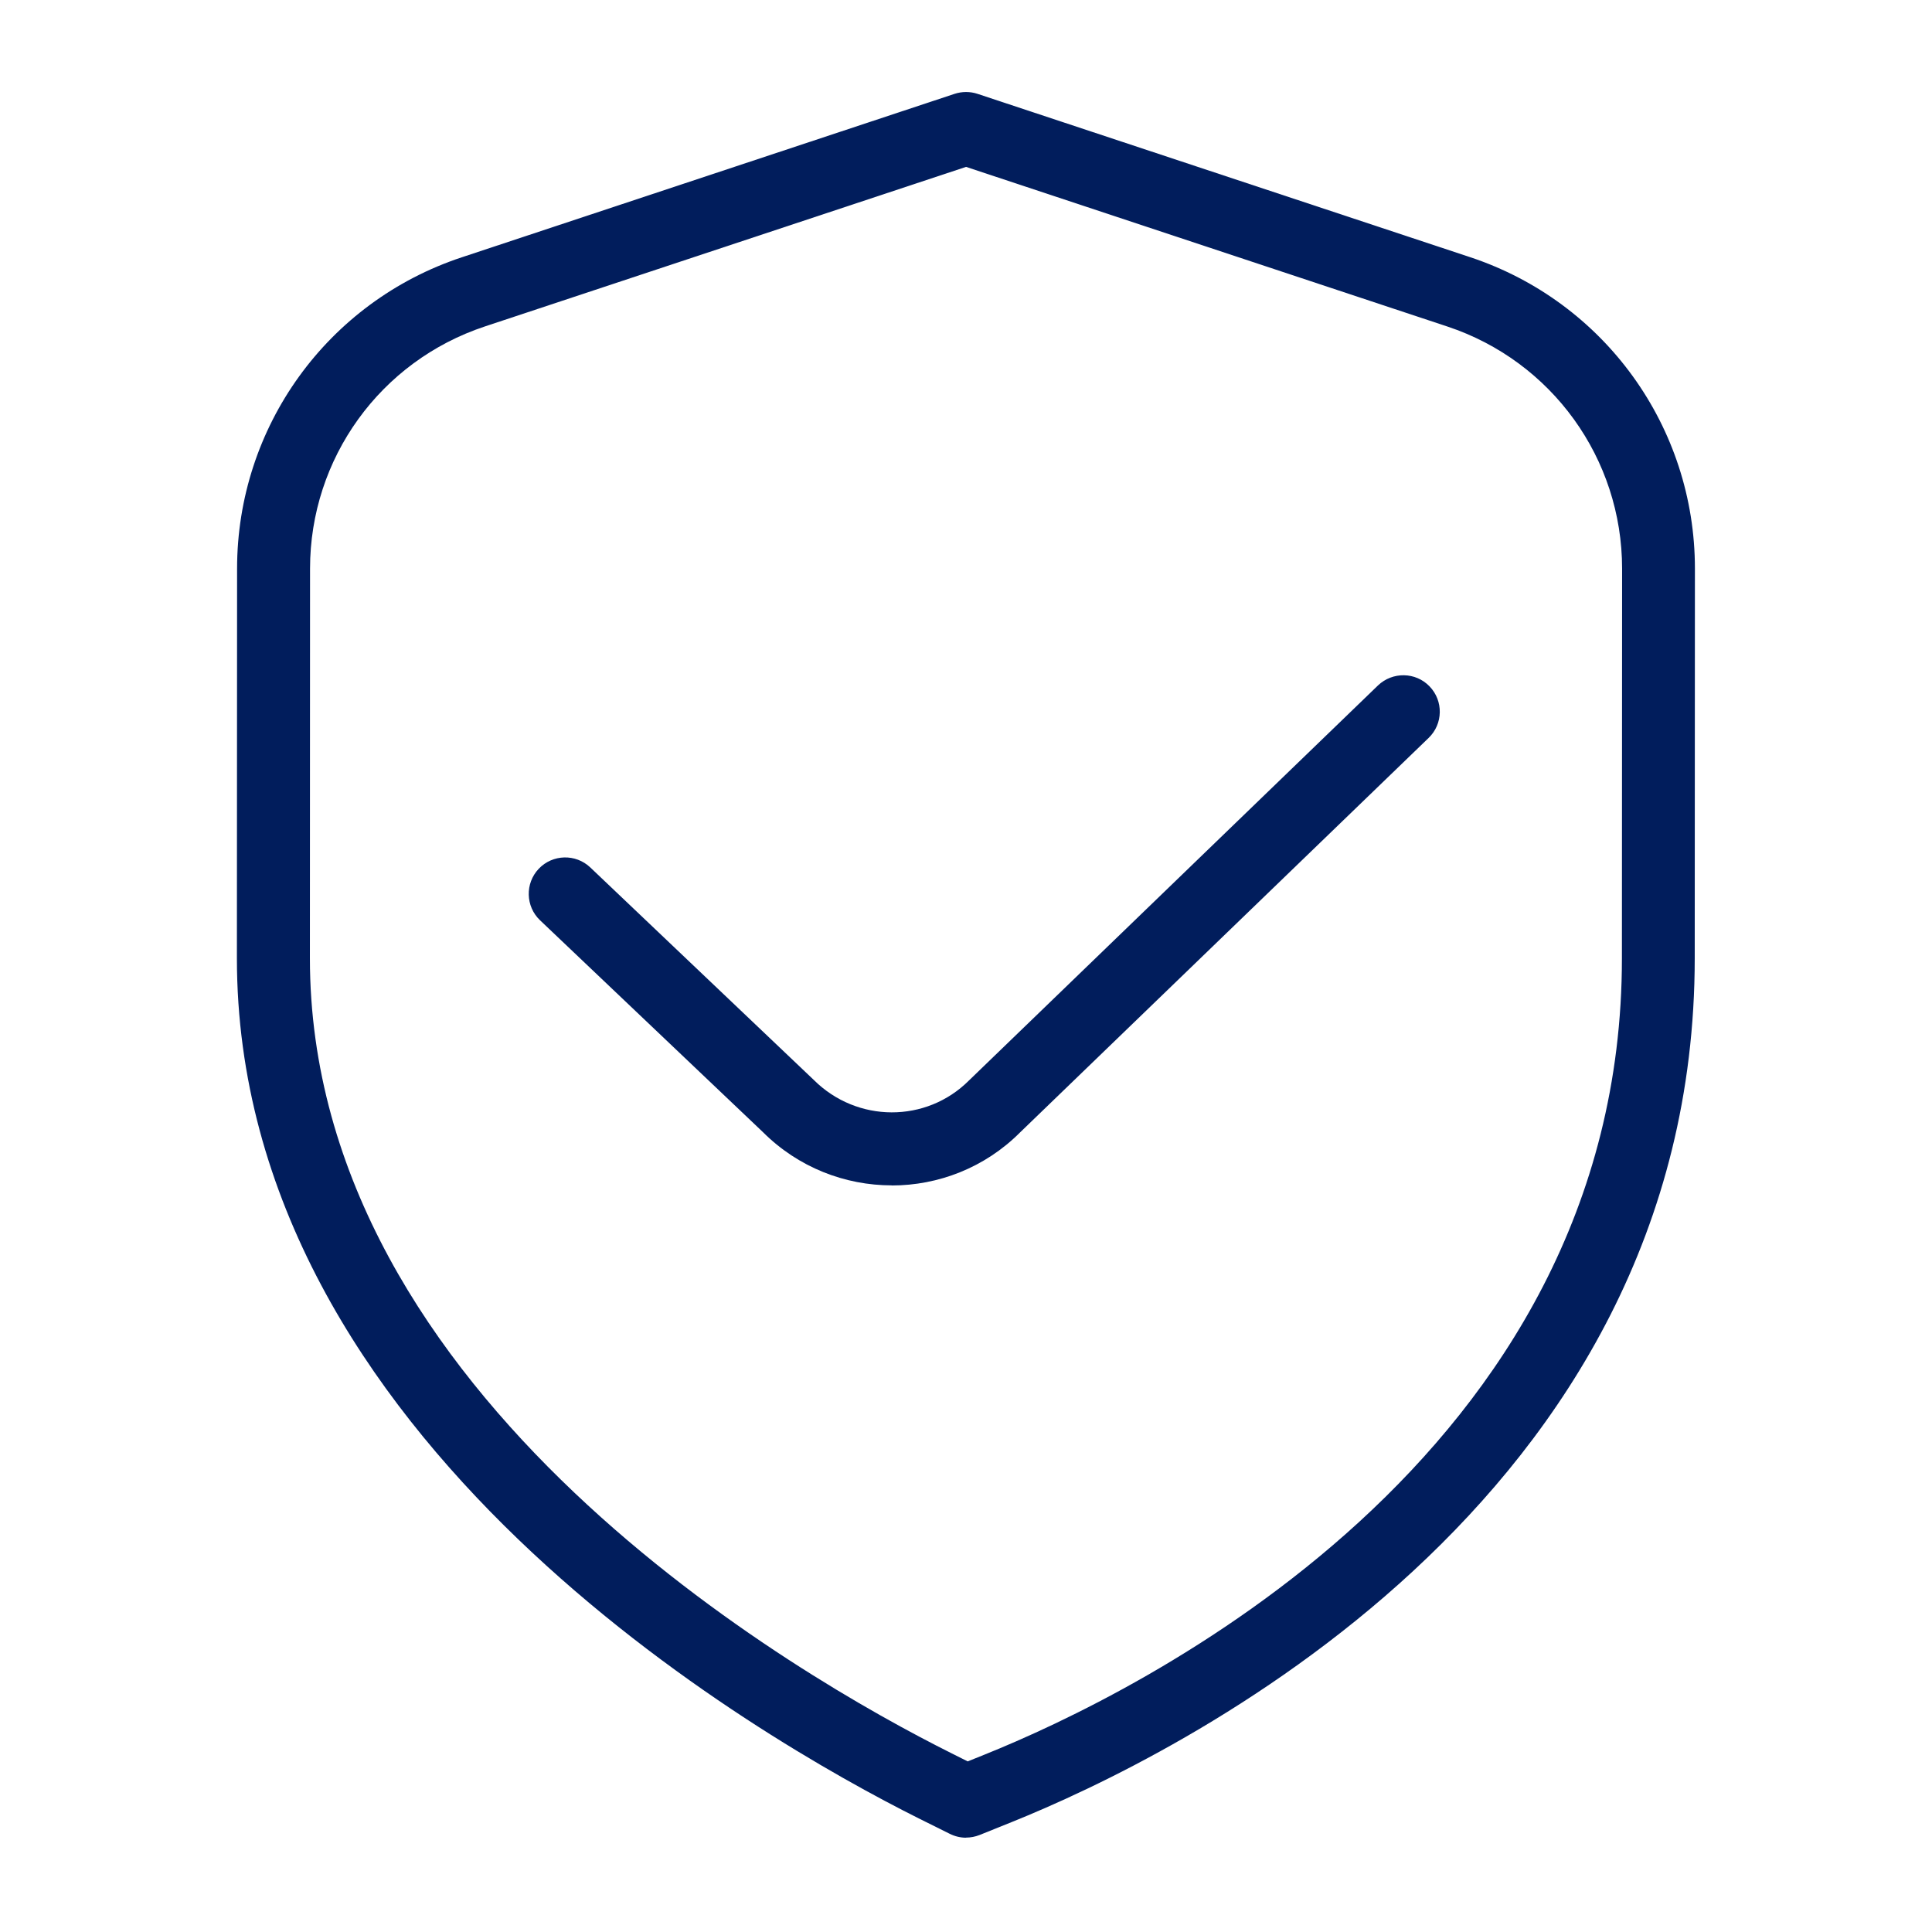
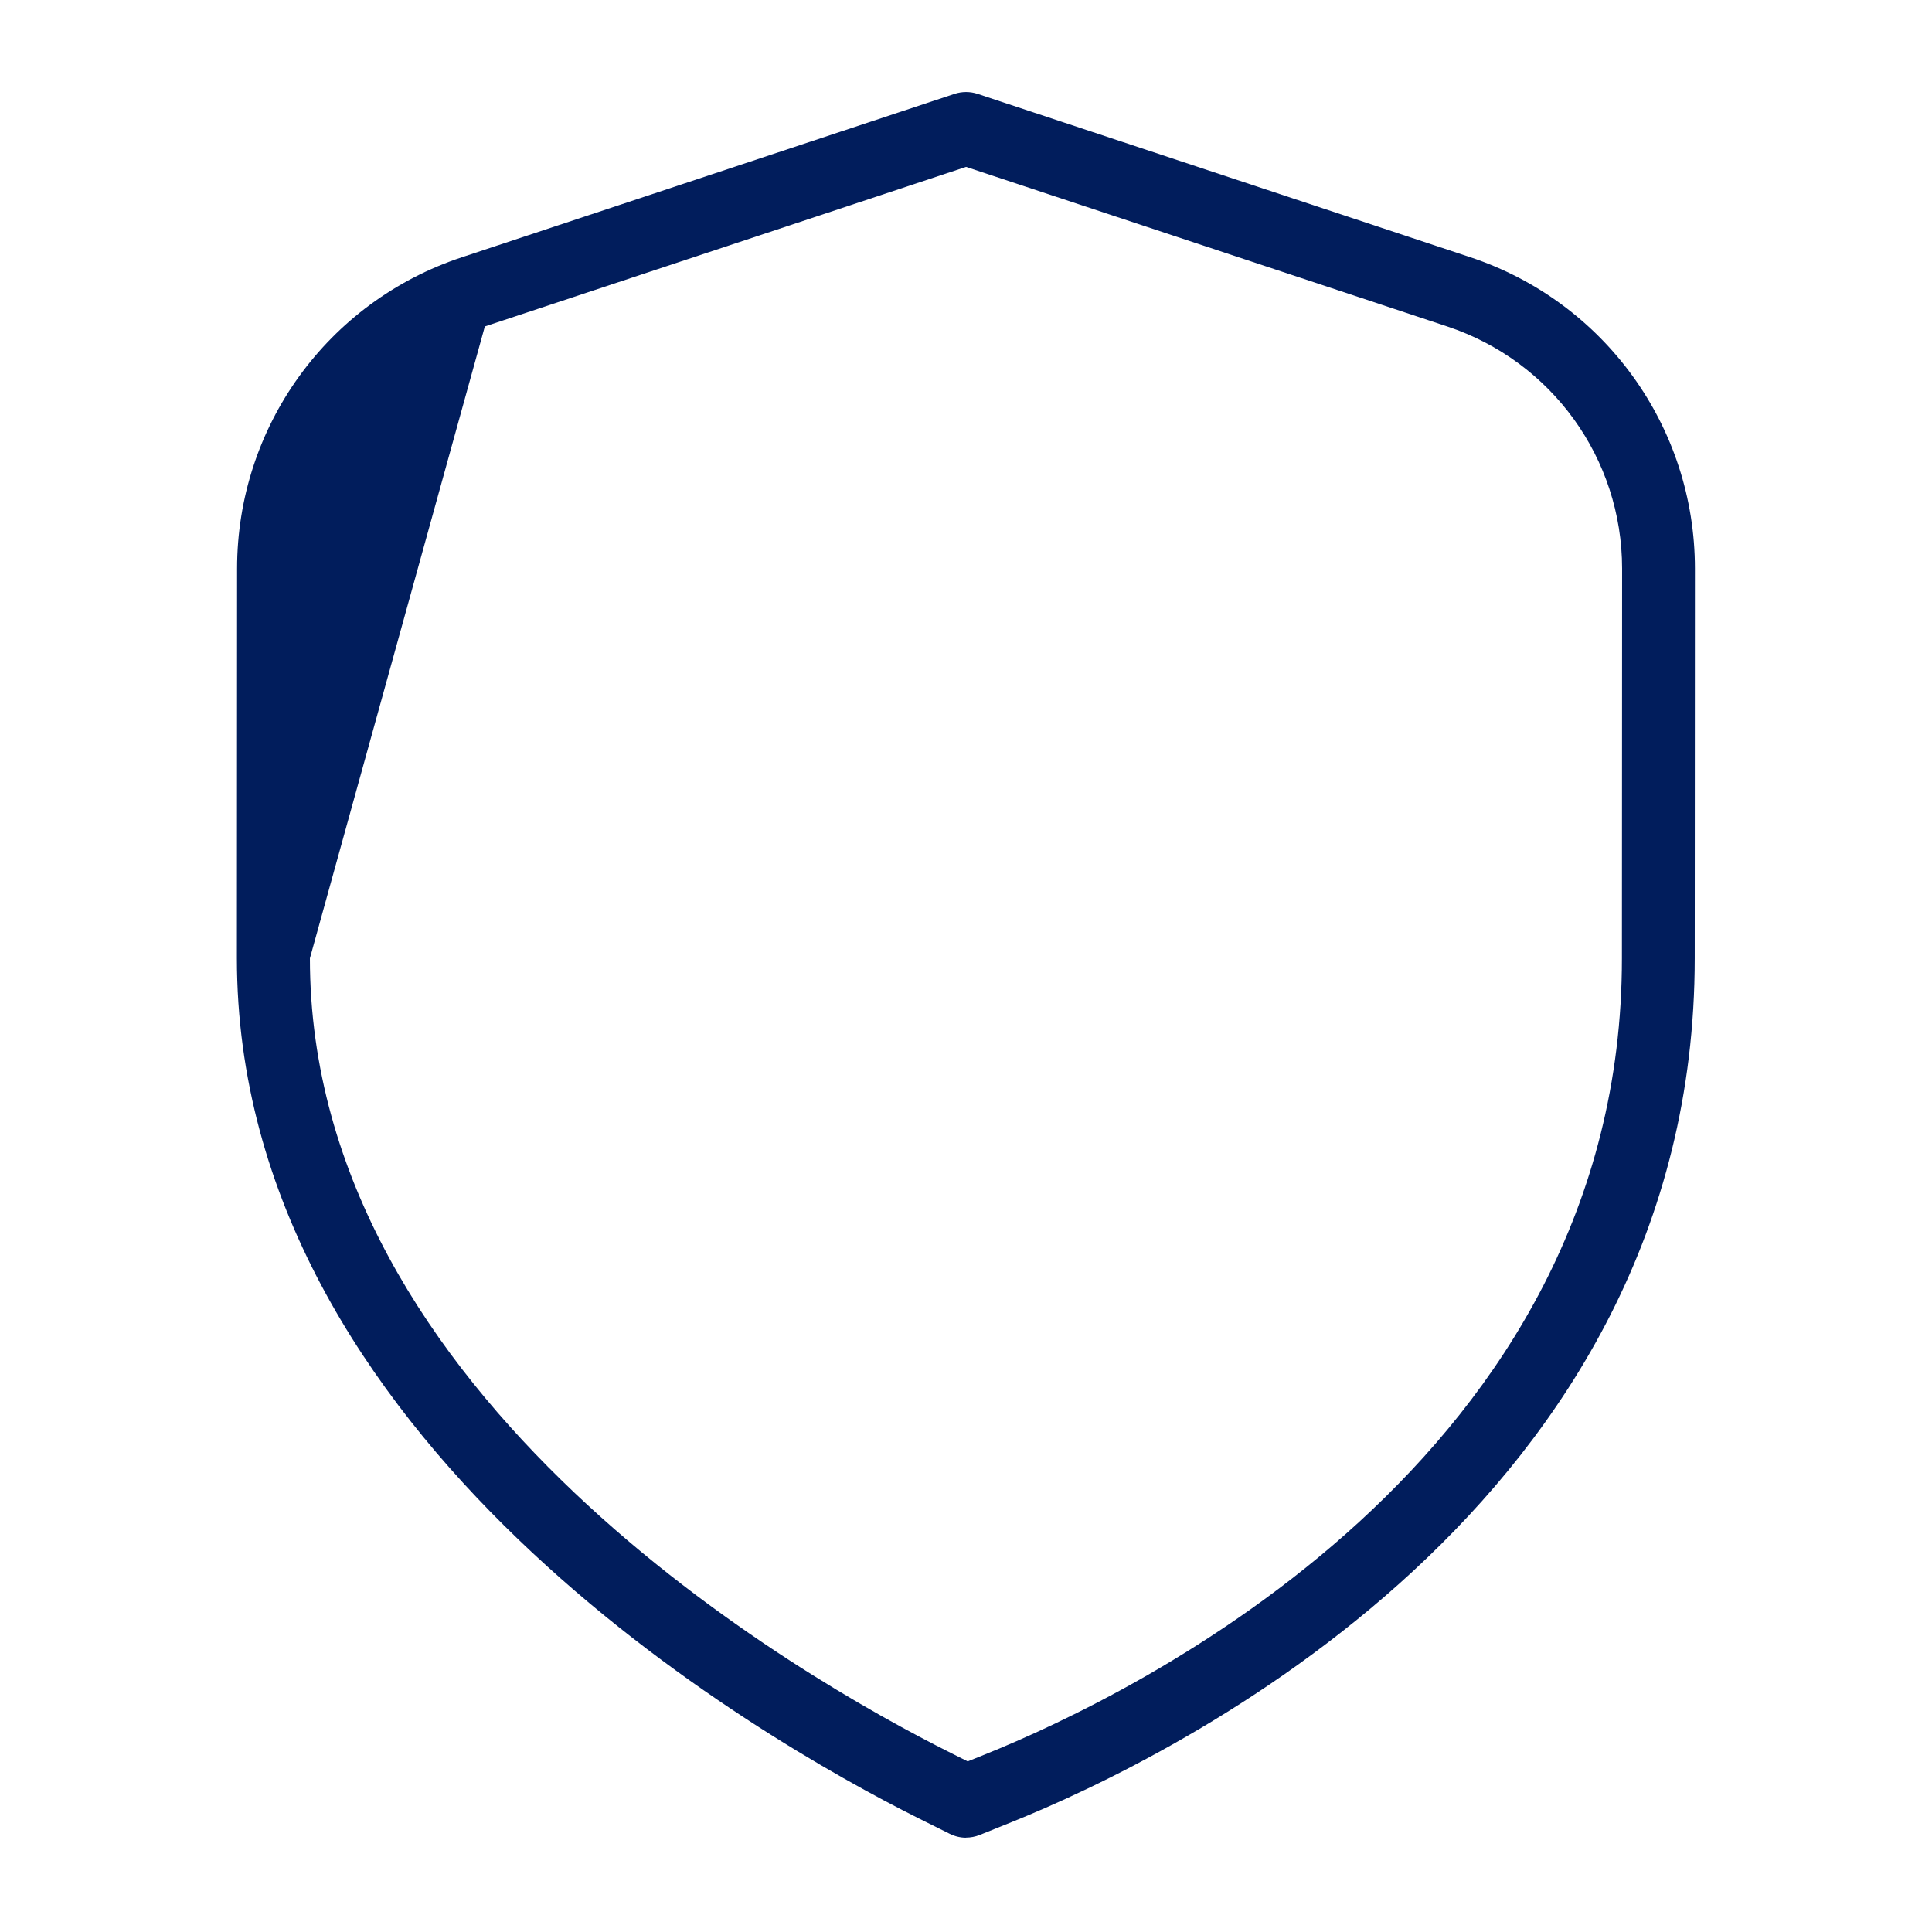
<svg xmlns="http://www.w3.org/2000/svg" width="42" height="42" viewBox="0 0 42 42" fill="none">
-   <path d="M21.001 39.95C20.879 39.95 20.758 39.921 20.646 39.865L19.972 39.53C16.496 37.79 5.15 31.304 5.15 20.832L5.154 12.361C5.154 9.282 7.117 6.561 10.04 5.593L20.752 2.04C20.914 1.987 21.09 1.987 21.25 2.04L31.96 5.591C34.883 6.561 36.846 9.282 36.846 12.359L36.842 20.83C36.842 32.711 25.477 38.208 21.994 39.61L21.296 39.891C21.2 39.929 21.099 39.948 20.999 39.948L21.001 39.95ZM21.001 3.628L10.54 7.097C8.266 7.851 6.74 9.966 6.74 12.361L6.737 20.832C6.737 30.395 17.41 36.478 20.682 38.113L21.037 38.291L21.405 38.143C24.655 36.836 35.259 31.723 35.259 20.833L35.263 12.362C35.263 9.968 33.736 7.853 31.464 7.098L21.001 3.628Z" fill="#011D5C" />
-   <path d="M19.387 25.769C18.372 25.769 17.356 25.382 16.583 24.609L11.74 20.006C11.424 19.705 11.411 19.203 11.712 18.886C12.013 18.57 12.514 18.556 12.832 18.857L17.689 23.475C18.63 24.414 20.137 24.416 21.064 23.489L29.956 14.901C30.273 14.598 30.776 14.607 31.077 14.921C31.381 15.235 31.373 15.737 31.058 16.041L22.173 24.62C21.408 25.386 20.397 25.771 19.386 25.771L19.387 25.769Z" fill="#011D5C" />
+   <path d="M21.001 39.95C20.879 39.95 20.758 39.921 20.646 39.865L19.972 39.53C16.496 37.79 5.15 31.304 5.15 20.832L5.154 12.361C5.154 9.282 7.117 6.561 10.04 5.593L20.752 2.04C20.914 1.987 21.09 1.987 21.25 2.04L31.96 5.591C34.883 6.561 36.846 9.282 36.846 12.359L36.842 20.83C36.842 32.711 25.477 38.208 21.994 39.61L21.296 39.891C21.2 39.929 21.099 39.948 20.999 39.948L21.001 39.95ZM21.001 3.628L10.54 7.097L6.737 20.832C6.737 30.395 17.41 36.478 20.682 38.113L21.037 38.291L21.405 38.143C24.655 36.836 35.259 31.723 35.259 20.833L35.263 12.362C35.263 9.968 33.736 7.853 31.464 7.098L21.001 3.628Z" fill="#011D5C" />
</svg>